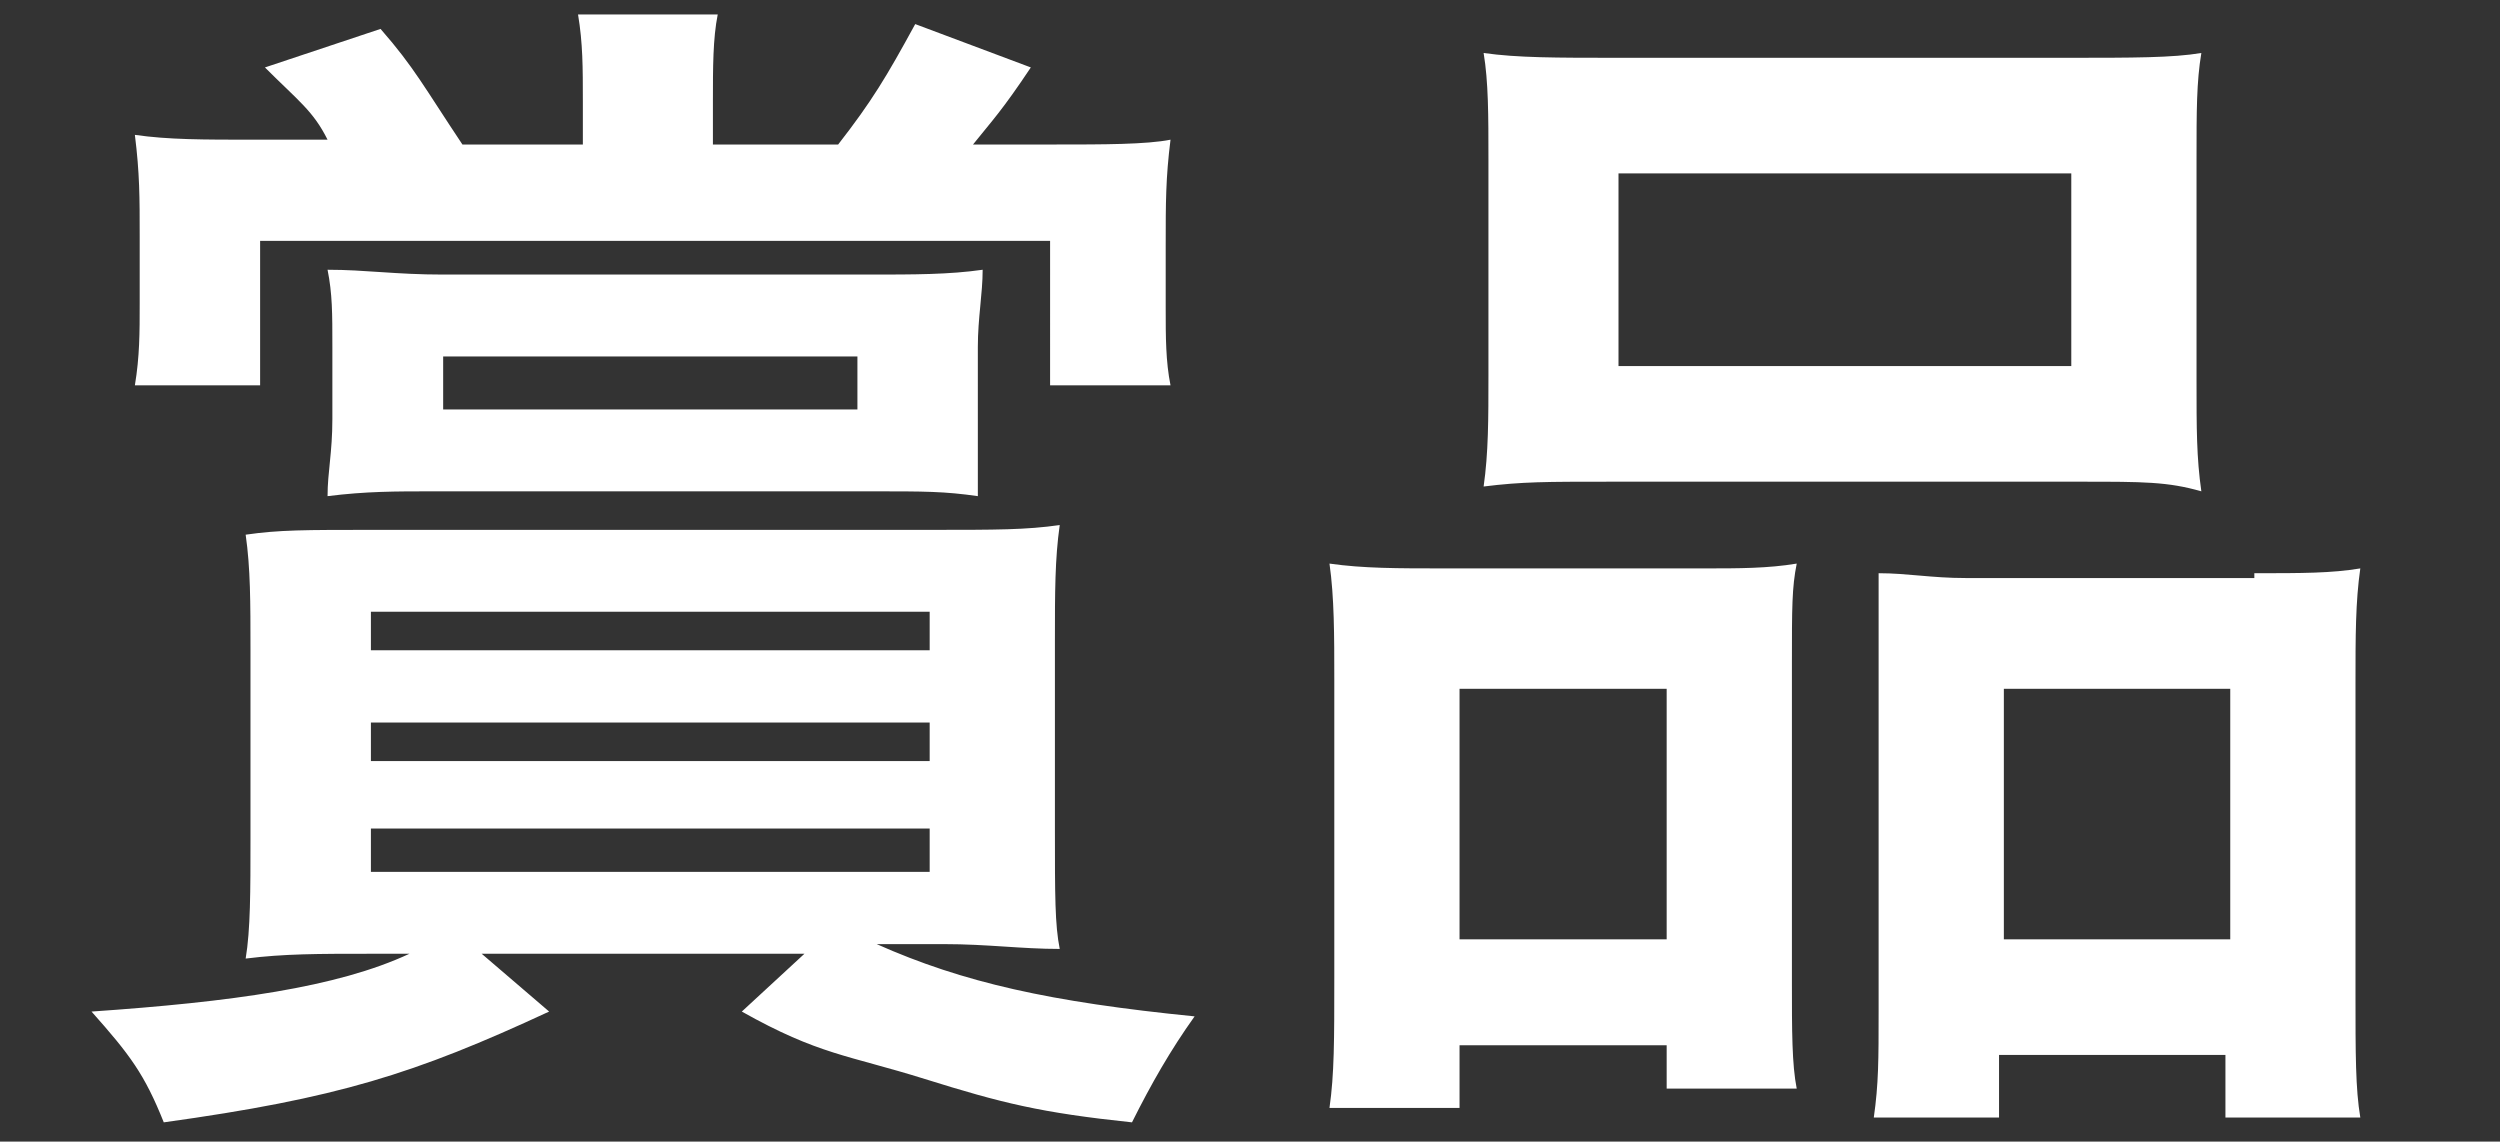
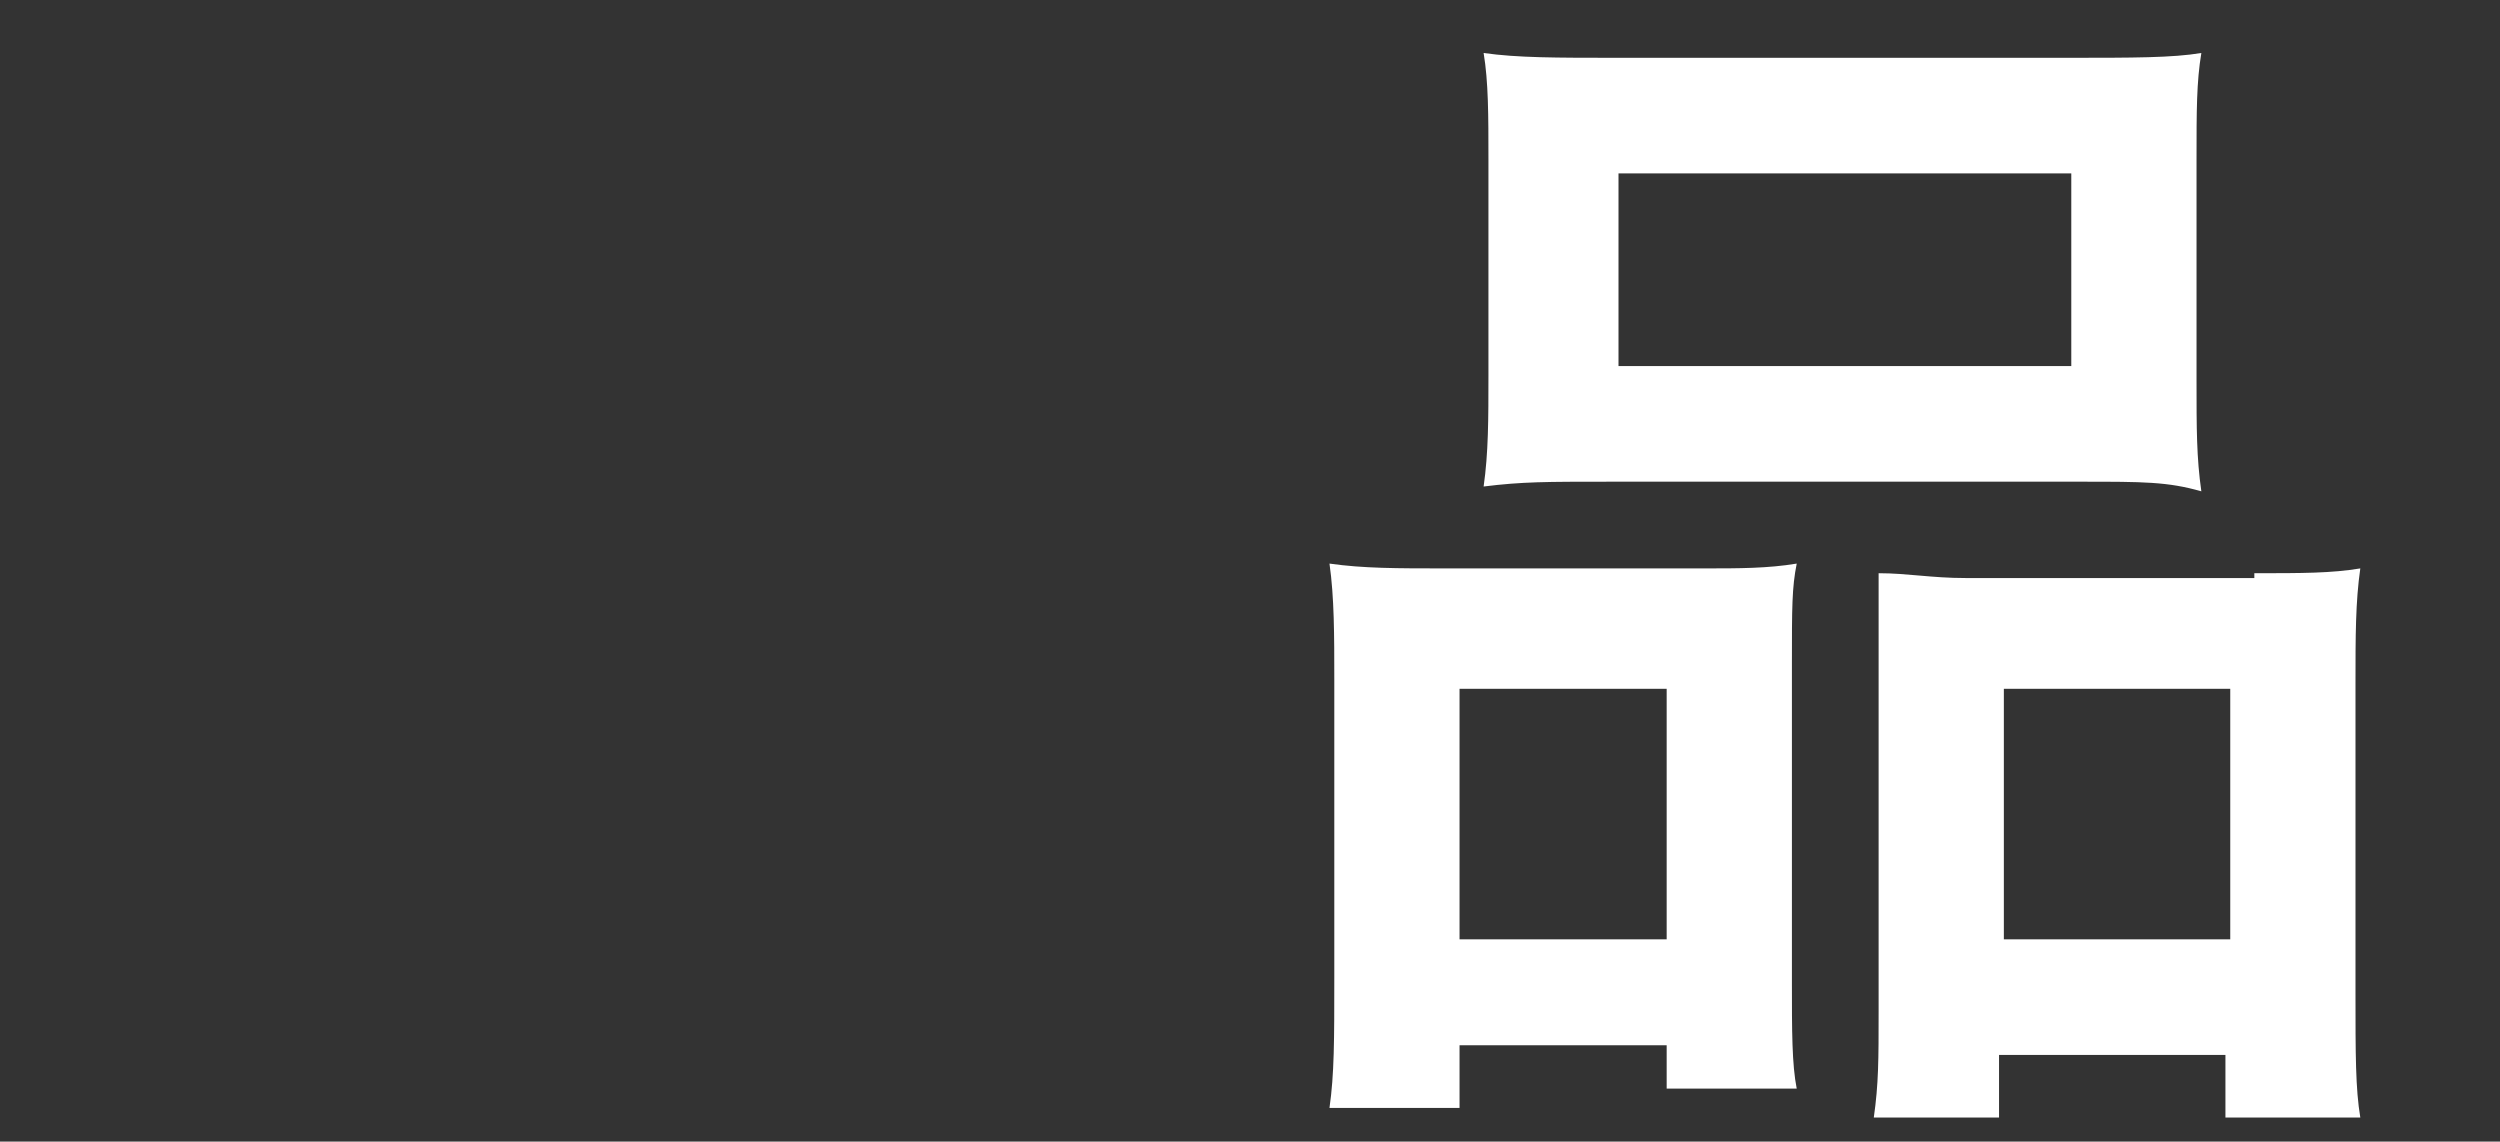
<svg xmlns="http://www.w3.org/2000/svg" version="1.1" x="0px" y="0px" viewBox="0 0 51.9 23.7" style="enable-background:new 0 0 51.9 23.7;" xml:space="preserve">
  <rect x="0" y="0" width="51.9" height="23.7" fill="#333333" stroke="none" />
  <style type="text/css">
	.st0{fill:#FFFFFF;}
</style>
  <g id="レイヤー_2">
</g>
  <g id="レイヤー_1">
    <g>
-       <path class="st0" d="M7.7,19.8c-1.1,0-1.8,0-2.6,0.1c0.1-0.6,0.1-1.4,0.1-2.5v-3.9c0-1,0-1.7-0.1-2.4C5.8,11,6.3,11,7.8,11h11.5    c1.4,0,2,0,2.7-0.1c-0.1,0.7-0.1,1.4-0.1,2.4v3.9c0,1.4,0,2,0.1,2.5c-0.8,0-1.5-0.1-2.4-0.1h-1.4c1.8,0.8,3.6,1.2,6.6,1.5    c-0.5,0.7-0.9,1.4-1.3,2.2c-1.9-0.2-2.7-0.4-4.3-0.9S17,21.9,15.4,21l1.3-1.2H10l1.4,1.2c-2.8,1.3-4.4,1.8-8,2.3    c-0.4-1-0.7-1.4-1.5-2.3c2.9-0.2,5.1-0.5,6.6-1.2H7.7z M12.1,2.1c0-0.7,0-1.2-0.1-1.8h2.9c-0.1,0.5-0.1,1.1-0.1,1.8v0.9h2.6    c0.7-0.9,1-1.4,1.6-2.5l2.4,0.9c-0.6,0.9-0.8,1.1-1.2,1.6h1.7c1,0,1.9,0,2.4-0.1c-0.1,0.8-0.1,1.3-0.1,2.2v1.3    c0,0.6,0,1.1,0.1,1.6h-2.5V5H5.4v3H2.8c0.1-0.6,0.1-1.1,0.1-1.7V4.9c0-0.8,0-1.3-0.1-2.1c0.7,0.1,1.4,0.1,2.5,0.1h1.5    C6.5,2.3,6.2,2.1,5.5,1.4l2.4-0.8c0.7,0.8,0.9,1.2,1.7,2.4h2.5V2.1z M20.3,8.7c0,0.6,0,1,0,1.6c-0.7-0.1-1.1-0.1-2.2-0.1H9    c-0.8,0-1.4,0-2.2,0.1c0-0.5,0.1-0.9,0.1-1.6V7.2c0-0.7,0-1.1-0.1-1.6c0.8,0,1.4,0.1,2.4,0.1H18c1,0,1.7,0,2.4-0.1    c0,0.5-0.1,1-0.1,1.6V8.7z M7.7,13.5h11.6v-0.8H7.7V13.5z M7.7,15.8h11.6v-0.8H7.7V15.8z M7.7,18.1h11.6v-0.9H7.7V18.1z M9.2,7.4    v1.1h8.6V7.4H9.2z" />
      <path class="st0" d="M27.7,14.1c0-0.9,0-1.7-0.1-2.4c0.7,0.1,1.4,0.1,2.4,0.1h5.4c0.7,0,1.3,0,1.9-0.1c-0.1,0.5-0.1,0.9-0.1,2.1    v6.6c0,1,0,1.7,0.1,2.2h-2.7v-0.9h-4.3v1.3h-2.7c0.1-0.7,0.1-1.4,0.1-2.7V14.1z M30.3,19.5h4.3v-5.2h-4.3V19.5z M30.9,3.3    c0-0.9,0-1.6-0.1-2.2c0.7,0.1,1.5,0.1,2.8,0.1h9.3c1.4,0,2.2,0,2.8-0.1c-0.1,0.6-0.1,1.2-0.1,2.2v4.6c0,1,0,1.6,0.1,2.3    C45,10,44.5,10,43.2,10h-9.8c-1.3,0-1.8,0-2.6,0.1c0.1-0.7,0.1-1.4,0.1-2.3V3.3z M33.6,7.6H43v-4h-9.4V7.6z M46.8,11.9    c1,0,1.6,0,2.2-0.1c-0.1,0.7-0.1,1.4-0.1,2.4v6.4c0,1.3,0,2,0.1,2.6h-2.8v-1.3h-4.7v1.3h-2.6C39,22.5,39,22,39,21v-7.1    c0-1.1,0-1.5,0-2c0.6,0,1.1,0.1,1.8,0.1H46.8z M41.6,19.5h4.7v-5.2h-4.7V19.5z" />
    </g>
  </g>
</svg>